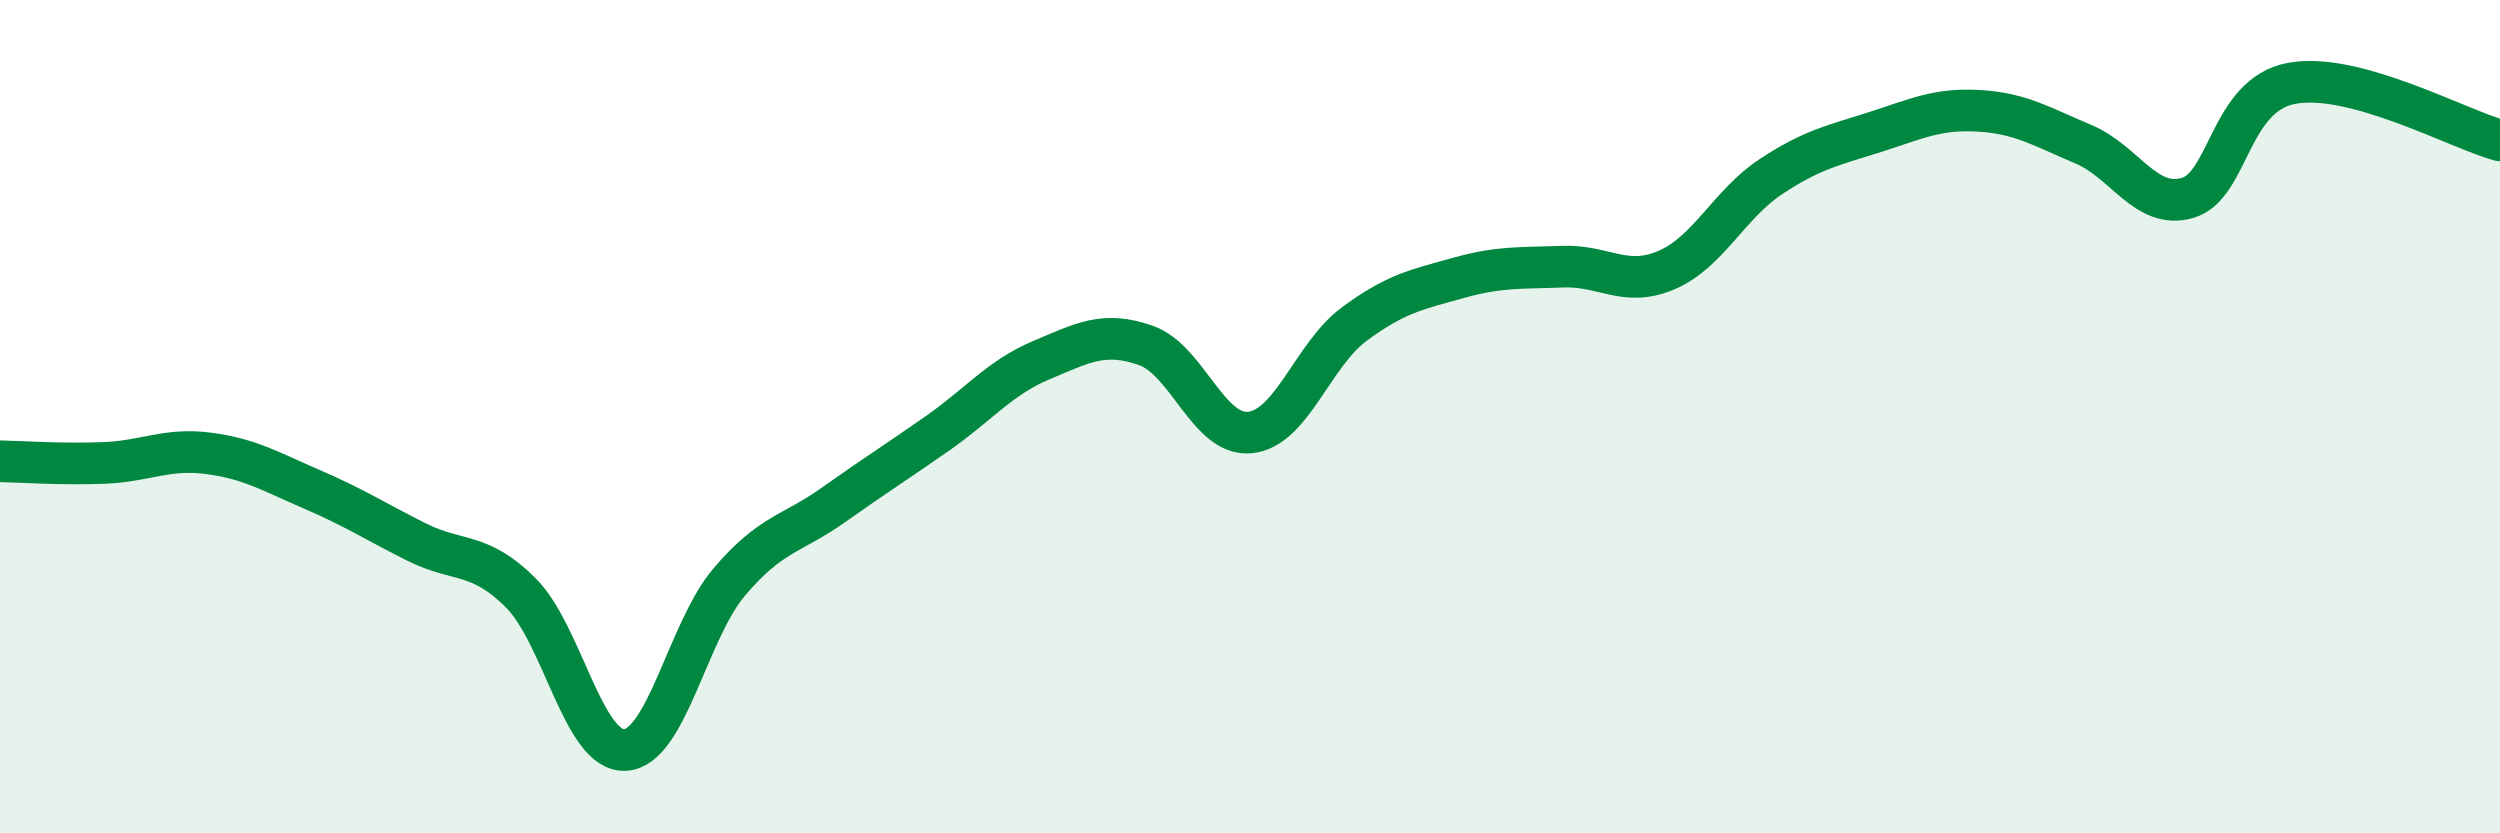
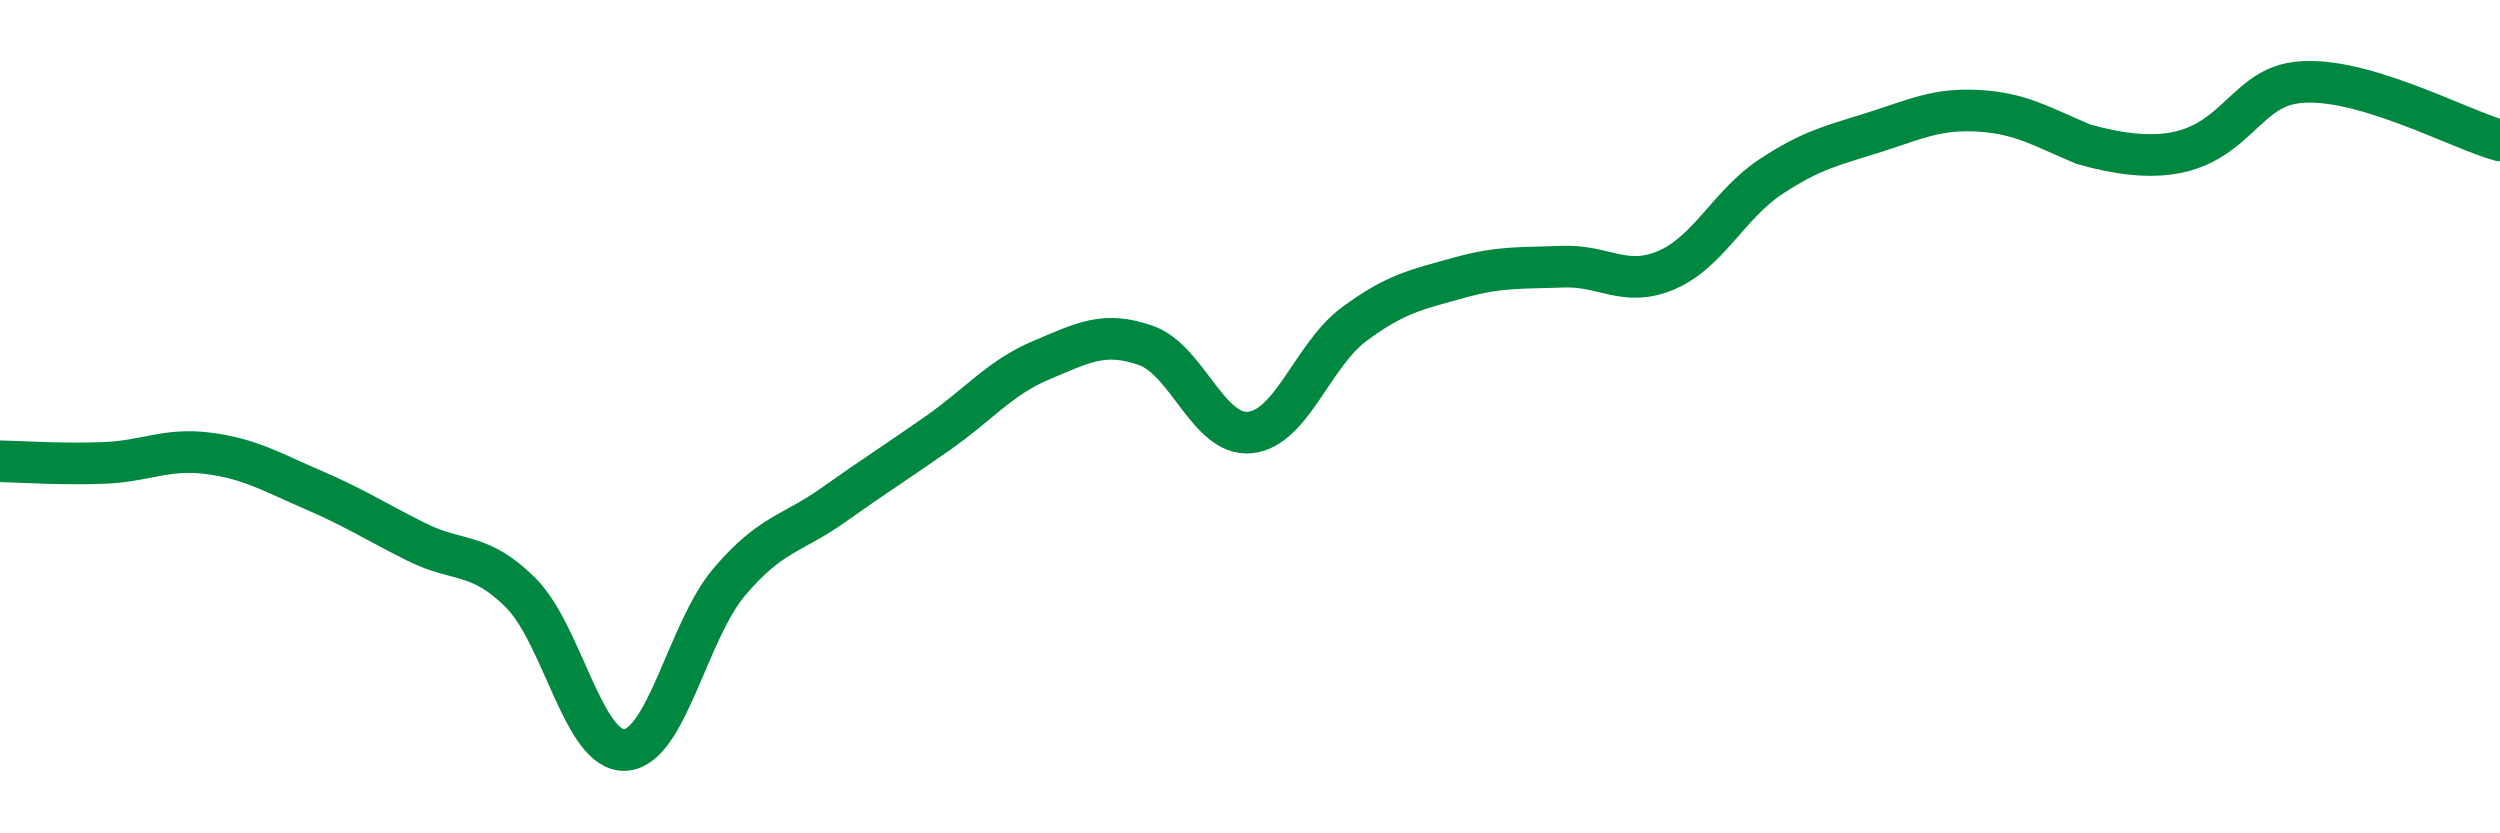
<svg xmlns="http://www.w3.org/2000/svg" width="60" height="20" viewBox="0 0 60 20">
-   <path d="M 0,11.07 C 0.5,11.08 1.5,11.15 2.5,11.11 C 3.5,11.07 4,10.75 5,10.88 C 6,11.01 6.5,11.32 7.5,11.75 C 8.5,12.18 9,12.51 10,13.01 C 11,13.51 11.5,13.23 12.5,14.23 C 13.5,15.23 14,18.05 15,18 C 16,17.95 16.5,15.15 17.5,13.97 C 18.5,12.79 19,12.83 20,12.12 C 21,11.41 21.5,11.1 22.5,10.4 C 23.5,9.7 24,9.06 25,8.64 C 26,8.22 26.5,7.94 27.5,8.29 C 28.5,8.64 29,10.48 30,10.38 C 31,10.28 31.5,8.52 32.5,7.78 C 33.5,7.04 34,6.95 35,6.67 C 36,6.39 36.5,6.44 37.5,6.4 C 38.5,6.36 39,6.91 40,6.48 C 41,6.05 41.5,4.9 42.5,4.24 C 43.5,3.58 44,3.49 45,3.17 C 46,2.85 46.5,2.6 47.5,2.66 C 48.5,2.72 49,3.04 50,3.46 C 51,3.88 51.5,5.04 52.5,4.75 C 53.5,4.46 53.5,2.28 55,2 C 56.5,1.72 59,3.1 60,3.37L60 20L0 20Z" fill="#008740" opacity="0.1" stroke-linecap="round" stroke-linejoin="round" />
-   <path d="M 0,11.07 C 0.5,11.08 1.5,11.15 2.5,11.11 C 3.5,11.07 4,10.75 5,10.88 C 6,11.01 6.5,11.32 7.5,11.75 C 8.5,12.18 9,12.51 10,13.01 C 11,13.51 11.5,13.23 12.5,14.23 C 13.5,15.23 14,18.05 15,18 C 16,17.95 16.5,15.15 17.5,13.97 C 18.5,12.79 19,12.83 20,12.12 C 21,11.41 21.5,11.1 22.5,10.4 C 23.5,9.7 24,9.06 25,8.64 C 26,8.22 26.5,7.94 27.5,8.29 C 28.5,8.64 29,10.48 30,10.38 C 31,10.28 31.5,8.52 32.5,7.78 C 33.5,7.04 34,6.95 35,6.67 C 36,6.39 36.5,6.44 37.5,6.4 C 38.5,6.36 39,6.91 40,6.48 C 41,6.05 41.5,4.9 42.5,4.24 C 43.5,3.58 44,3.49 45,3.17 C 46,2.85 46.5,2.6 47.5,2.66 C 48.5,2.72 49,3.04 50,3.46 C 51,3.88 51.5,5.04 52.5,4.75 C 53.5,4.46 53.5,2.28 55,2 C 56.5,1.72 59,3.1 60,3.37" stroke="#008740" stroke-width="1" fill="none" stroke-linecap="round" stroke-linejoin="round" />
+   <path d="M 0,11.07 C 0.5,11.08 1.5,11.15 2.5,11.11 C 3.5,11.07 4,10.75 5,10.88 C 6,11.01 6.5,11.32 7.5,11.75 C 8.5,12.18 9,12.51 10,13.01 C 11,13.51 11.5,13.23 12.5,14.23 C 13.5,15.23 14,18.05 15,18 C 16,17.95 16.5,15.15 17.5,13.97 C 18.5,12.79 19,12.83 20,12.12 C 21,11.41 21.5,11.1 22.5,10.4 C 23.5,9.7 24,9.06 25,8.64 C 26,8.22 26.5,7.94 27.5,8.29 C 28.5,8.64 29,10.48 30,10.38 C 31,10.28 31.5,8.52 32.5,7.78 C 33.5,7.04 34,6.95 35,6.67 C 36,6.39 36.5,6.44 37.5,6.4 C 38.5,6.36 39,6.91 40,6.48 C 41,6.05 41.5,4.9 42.5,4.24 C 43.5,3.58 44,3.49 45,3.17 C 46,2.85 46.5,2.6 47.5,2.66 C 48.5,2.72 49,3.04 50,3.46 C 53.5,4.46 53.5,2.28 55,2 C 56.5,1.72 59,3.1 60,3.37" stroke="#008740" stroke-width="1" fill="none" stroke-linecap="round" stroke-linejoin="round" />
</svg>